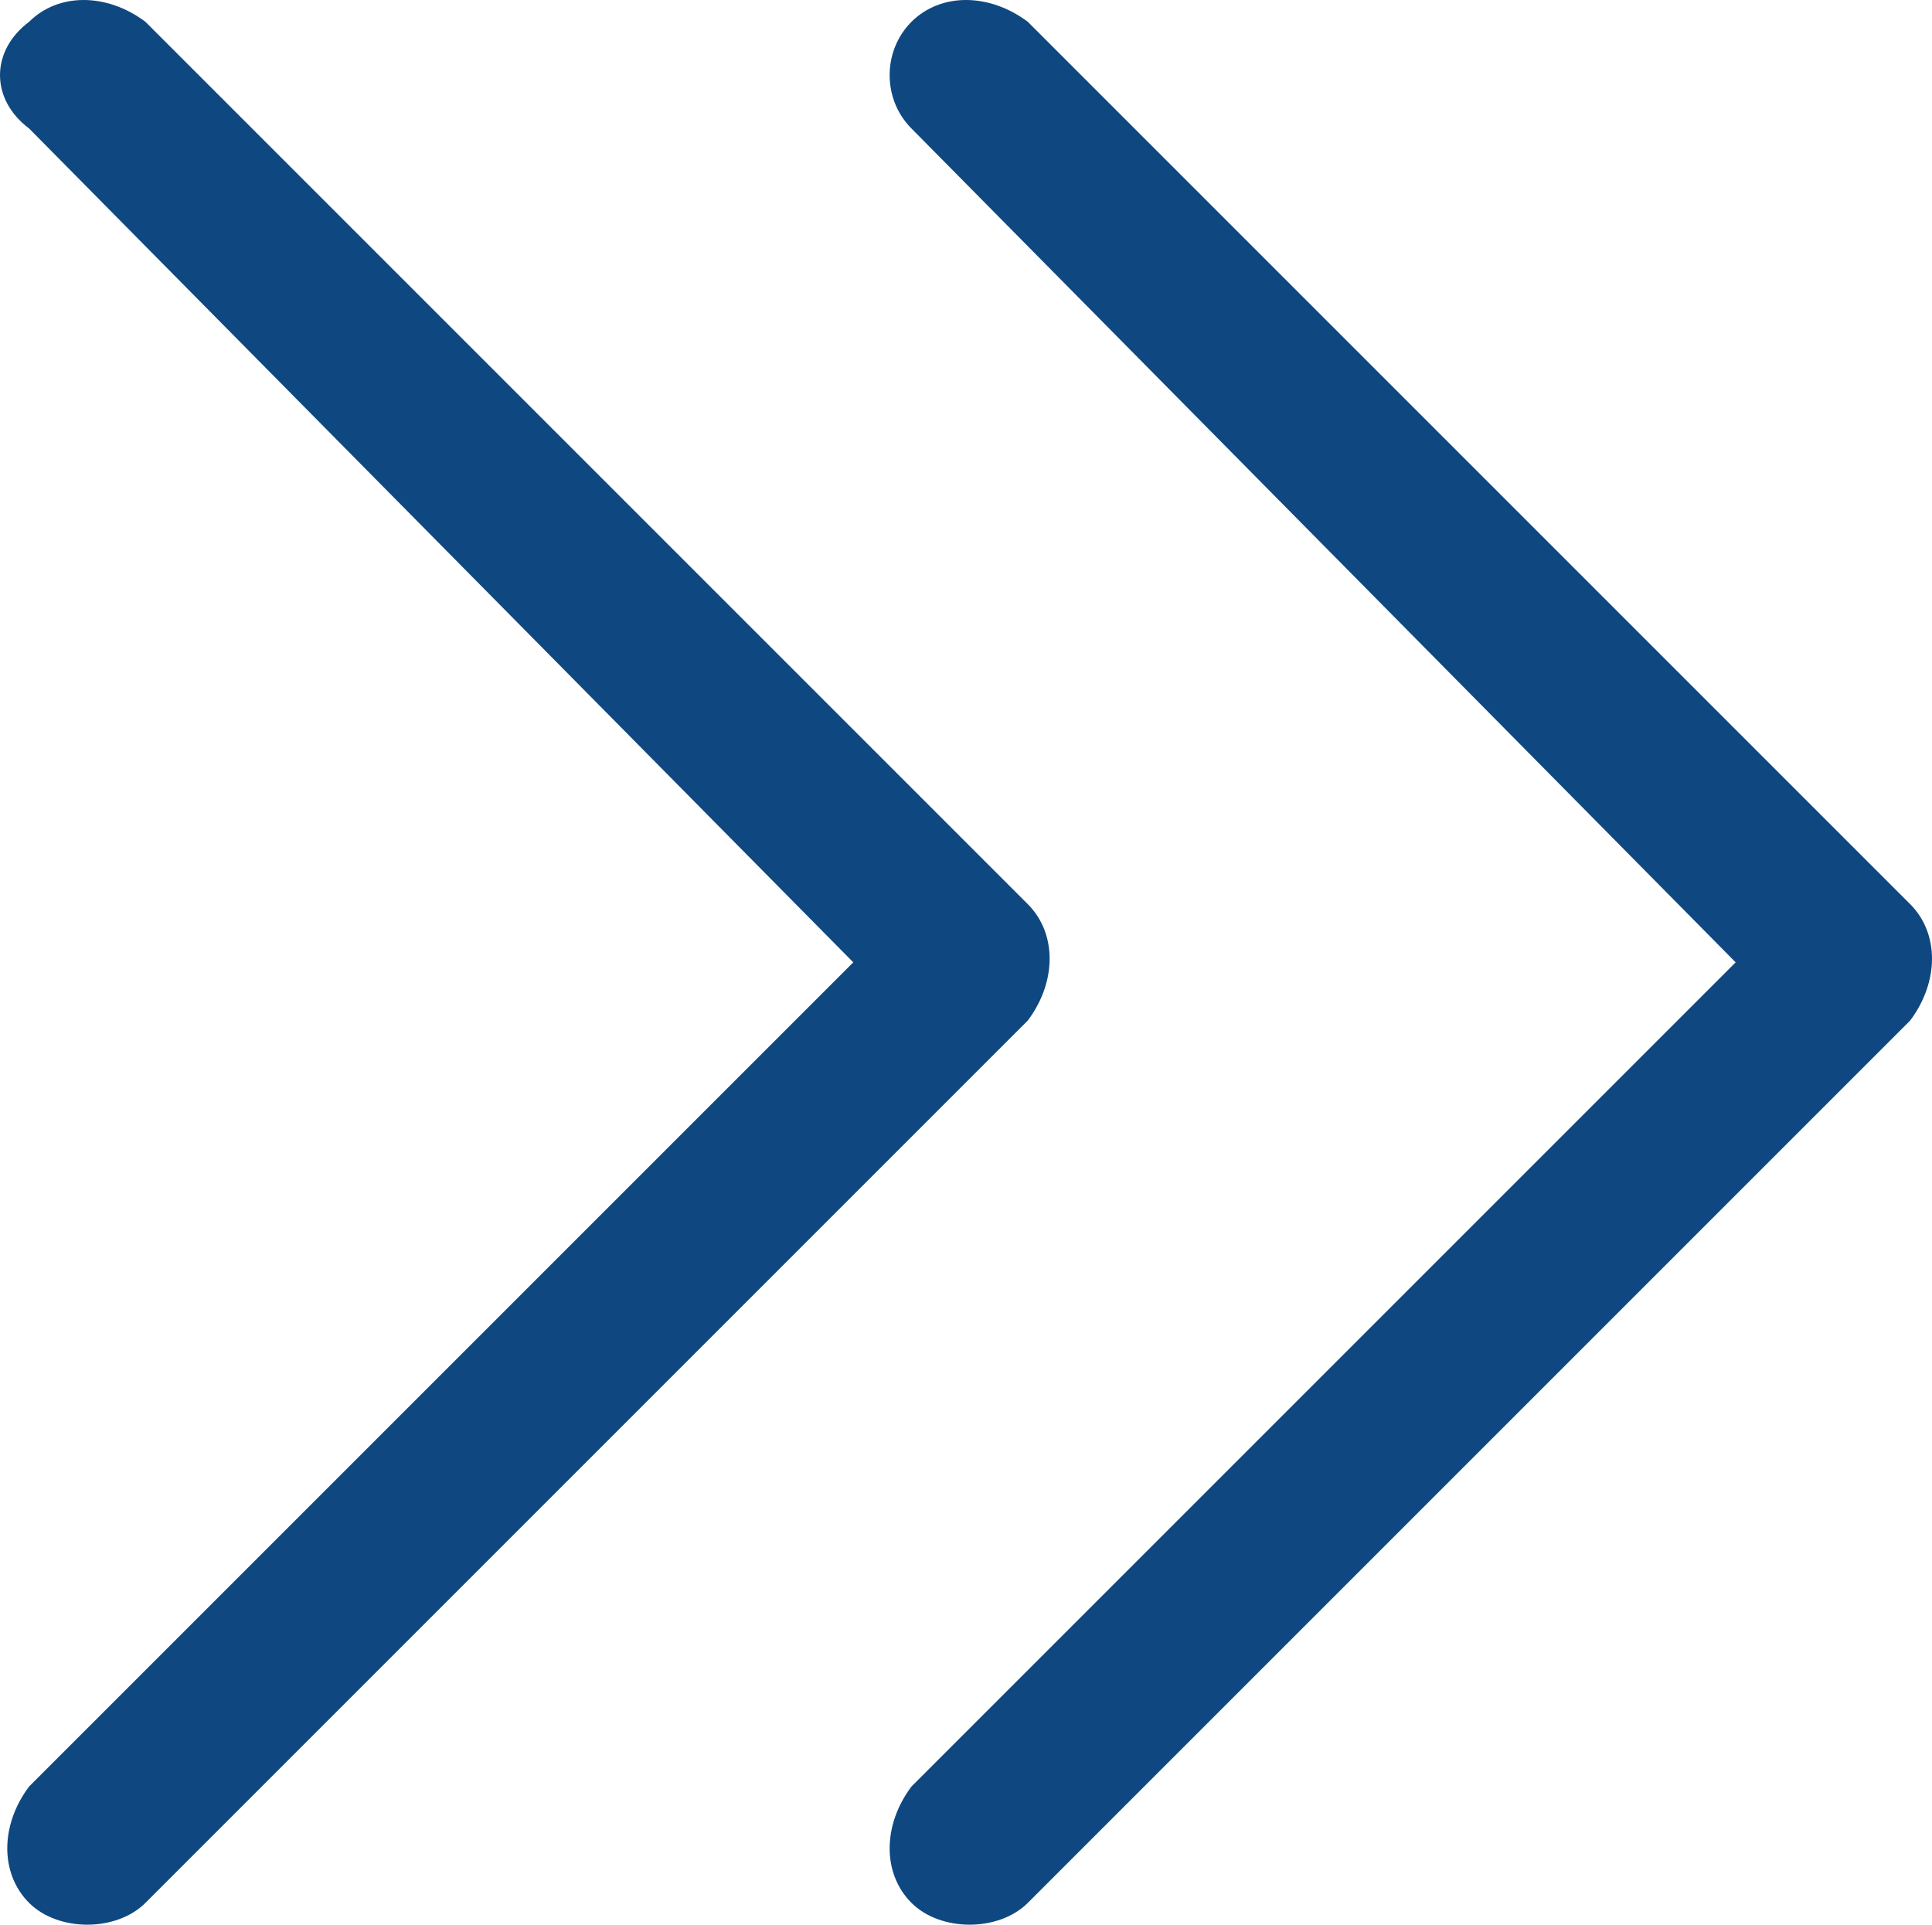
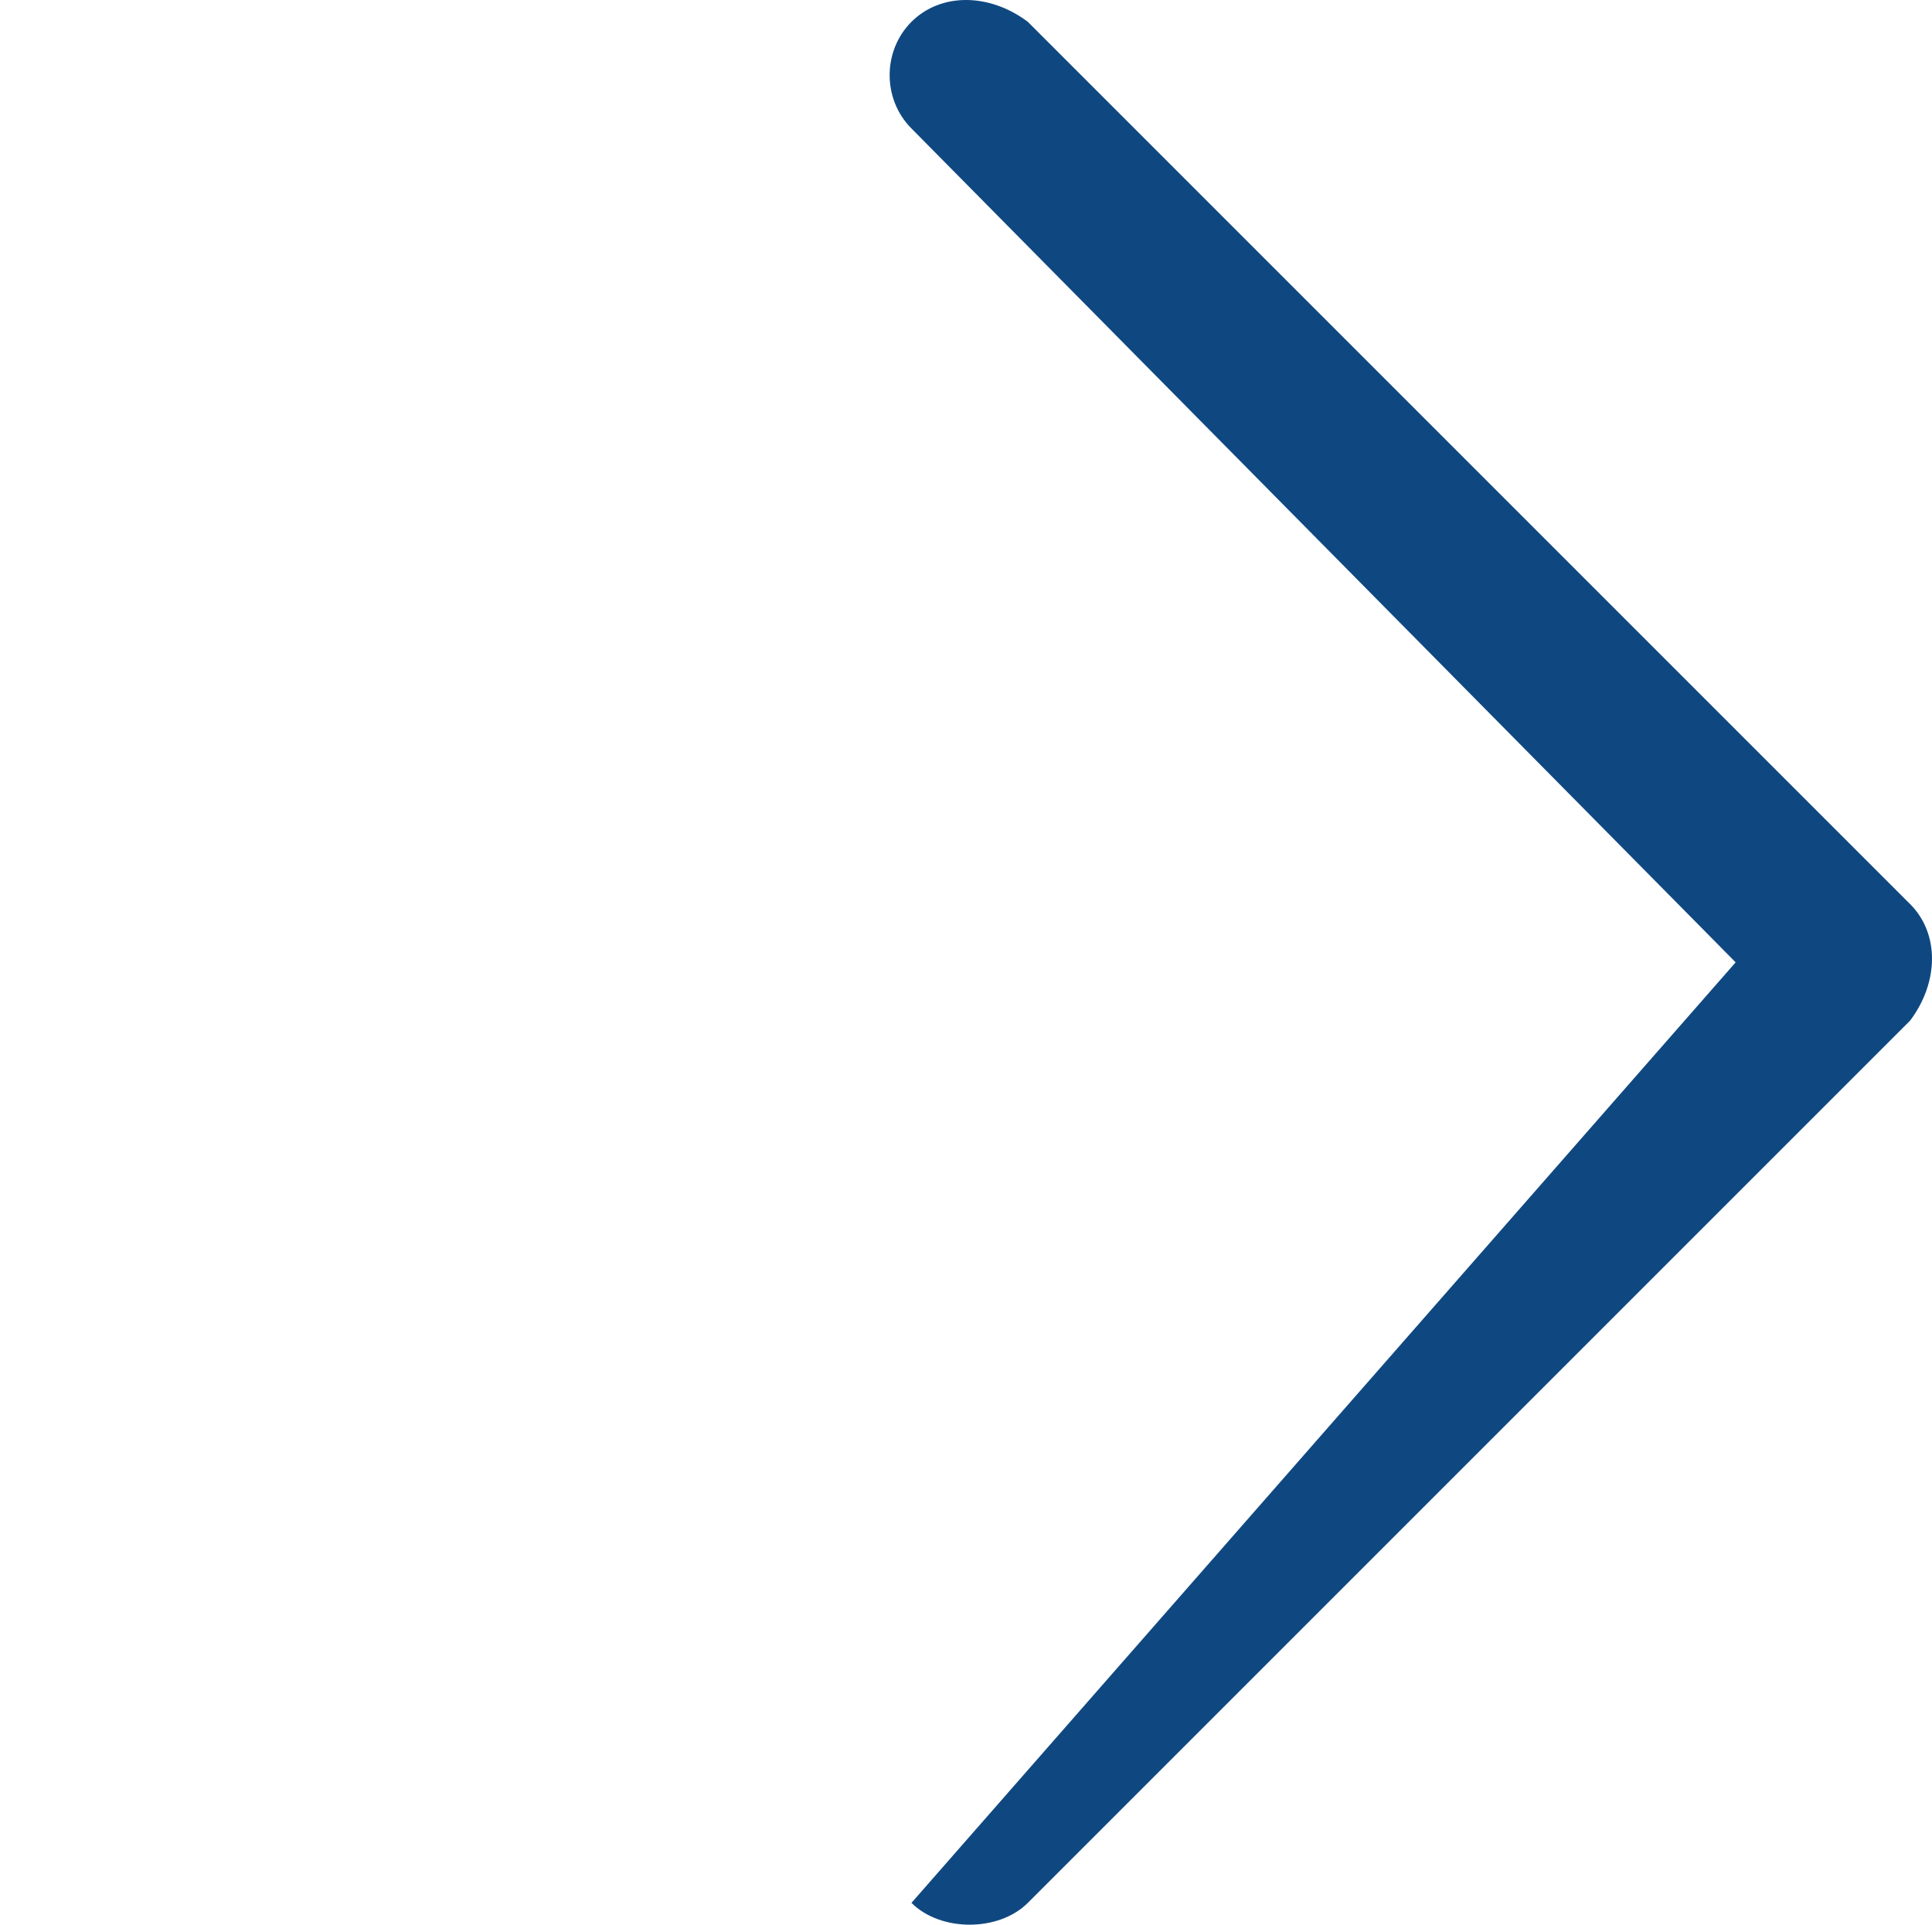
<svg xmlns="http://www.w3.org/2000/svg" xmlns:ns1="http://www.inkscape.org/namespaces/inkscape" xmlns:ns2="http://sodipodi.sourceforge.net/DTD/sodipodi-0.dtd" version="1.1" id="Calque_1" x="0px" y="0px" viewBox="0 0 19.925 19.85" xml:space="preserve" ns1:version="0.91 r13725" ns2:docname="doubleFlecheBleue.svg" width="19.925" height="19.85">
  <defs id="defs14" />
  <ns2:namedview pagecolor="#ffffff" bordercolor="#666666" borderopacity="1" objecttolerance="10" gridtolerance="10" guidetolerance="10" ns1:pageopacity="0" ns1:pageshadow="2" ns1:window-width="1920" ns1:window-height="1017" id="namedview12" showgrid="false" fit-margin-top="0" fit-margin-left="0" fit-margin-right="0" fit-margin-bottom="0" ns1:zoom="4.469697" ns1:cx="-66.335559" ns1:cy="9.296814" ns1:window-x="-8" ns1:window-y="-8" ns1:window-maximized="1" ns1:current-layer="Groupe_9496" />
  <style type="text/css" id="style3">
	.st0{fill:#E73939;}
	.st1{fill:#FDFDFD;}
</style>
  <g id="Groupe_9496" transform="translate(-775.824,-1473.62)">
    <g id="Groupe_9062" transform="translate(775.724,1473.045)" style="fill:#0f4881;fill-opacity:1">
-       <path id="Tracé_10037" class="st1" d="m 9.5,0.8 c 0.3,-0.3 0.8,-0.3 1.2,0 0,0 0,0 0,0 l 9.1,9.1 c 0.3,0.3 0.3,0.8 0,1.2 0,0 0,0 0,0 l -9.1,9.1 c -0.3,0.3 -0.9,0.3 -1.2,0 C 9.2,19.9 9.2,19.4 9.5,19 L 18,10.5 9.5,1.9 C 9.2,1.6 9.2,1.1 9.5,0.8 c 0,0 0,0 0,0 l 0,0 z" ns1:connector-curvature="0" style="fill:#0f4881;fill-opacity:1" />
-       <path id="Tracé_10038" class="st1" d="m 0.4,0.8 c 0.3,-0.3 0.8,-0.3 1.2,0 0,0 0,0 0,0 l 9.1,9.1 c 0.3,0.3 0.3,0.8 0,1.2 0,0 0,0 0,0 L 1.6,20.2 C 1.3,20.5 0.7,20.5 0.4,20.2 0.1,19.9 0.1,19.4 0.4,19 L 8.9,10.5 0.4,1.9 C 0,1.6 0,1.1 0.4,0.8 c 0,0 0,0 0,0 l 0,0 z" ns1:connector-curvature="0" style="fill:#0f4881;fill-opacity:1" />
+       <path id="Tracé_10037" class="st1" d="m 9.5,0.8 c 0.3,-0.3 0.8,-0.3 1.2,0 0,0 0,0 0,0 l 9.1,9.1 c 0.3,0.3 0.3,0.8 0,1.2 0,0 0,0 0,0 l -9.1,9.1 c -0.3,0.3 -0.9,0.3 -1.2,0 L 18,10.5 9.5,1.9 C 9.2,1.6 9.2,1.1 9.5,0.8 c 0,0 0,0 0,0 l 0,0 z" ns1:connector-curvature="0" style="fill:#0f4881;fill-opacity:1" />
    </g>
  </g>
</svg>